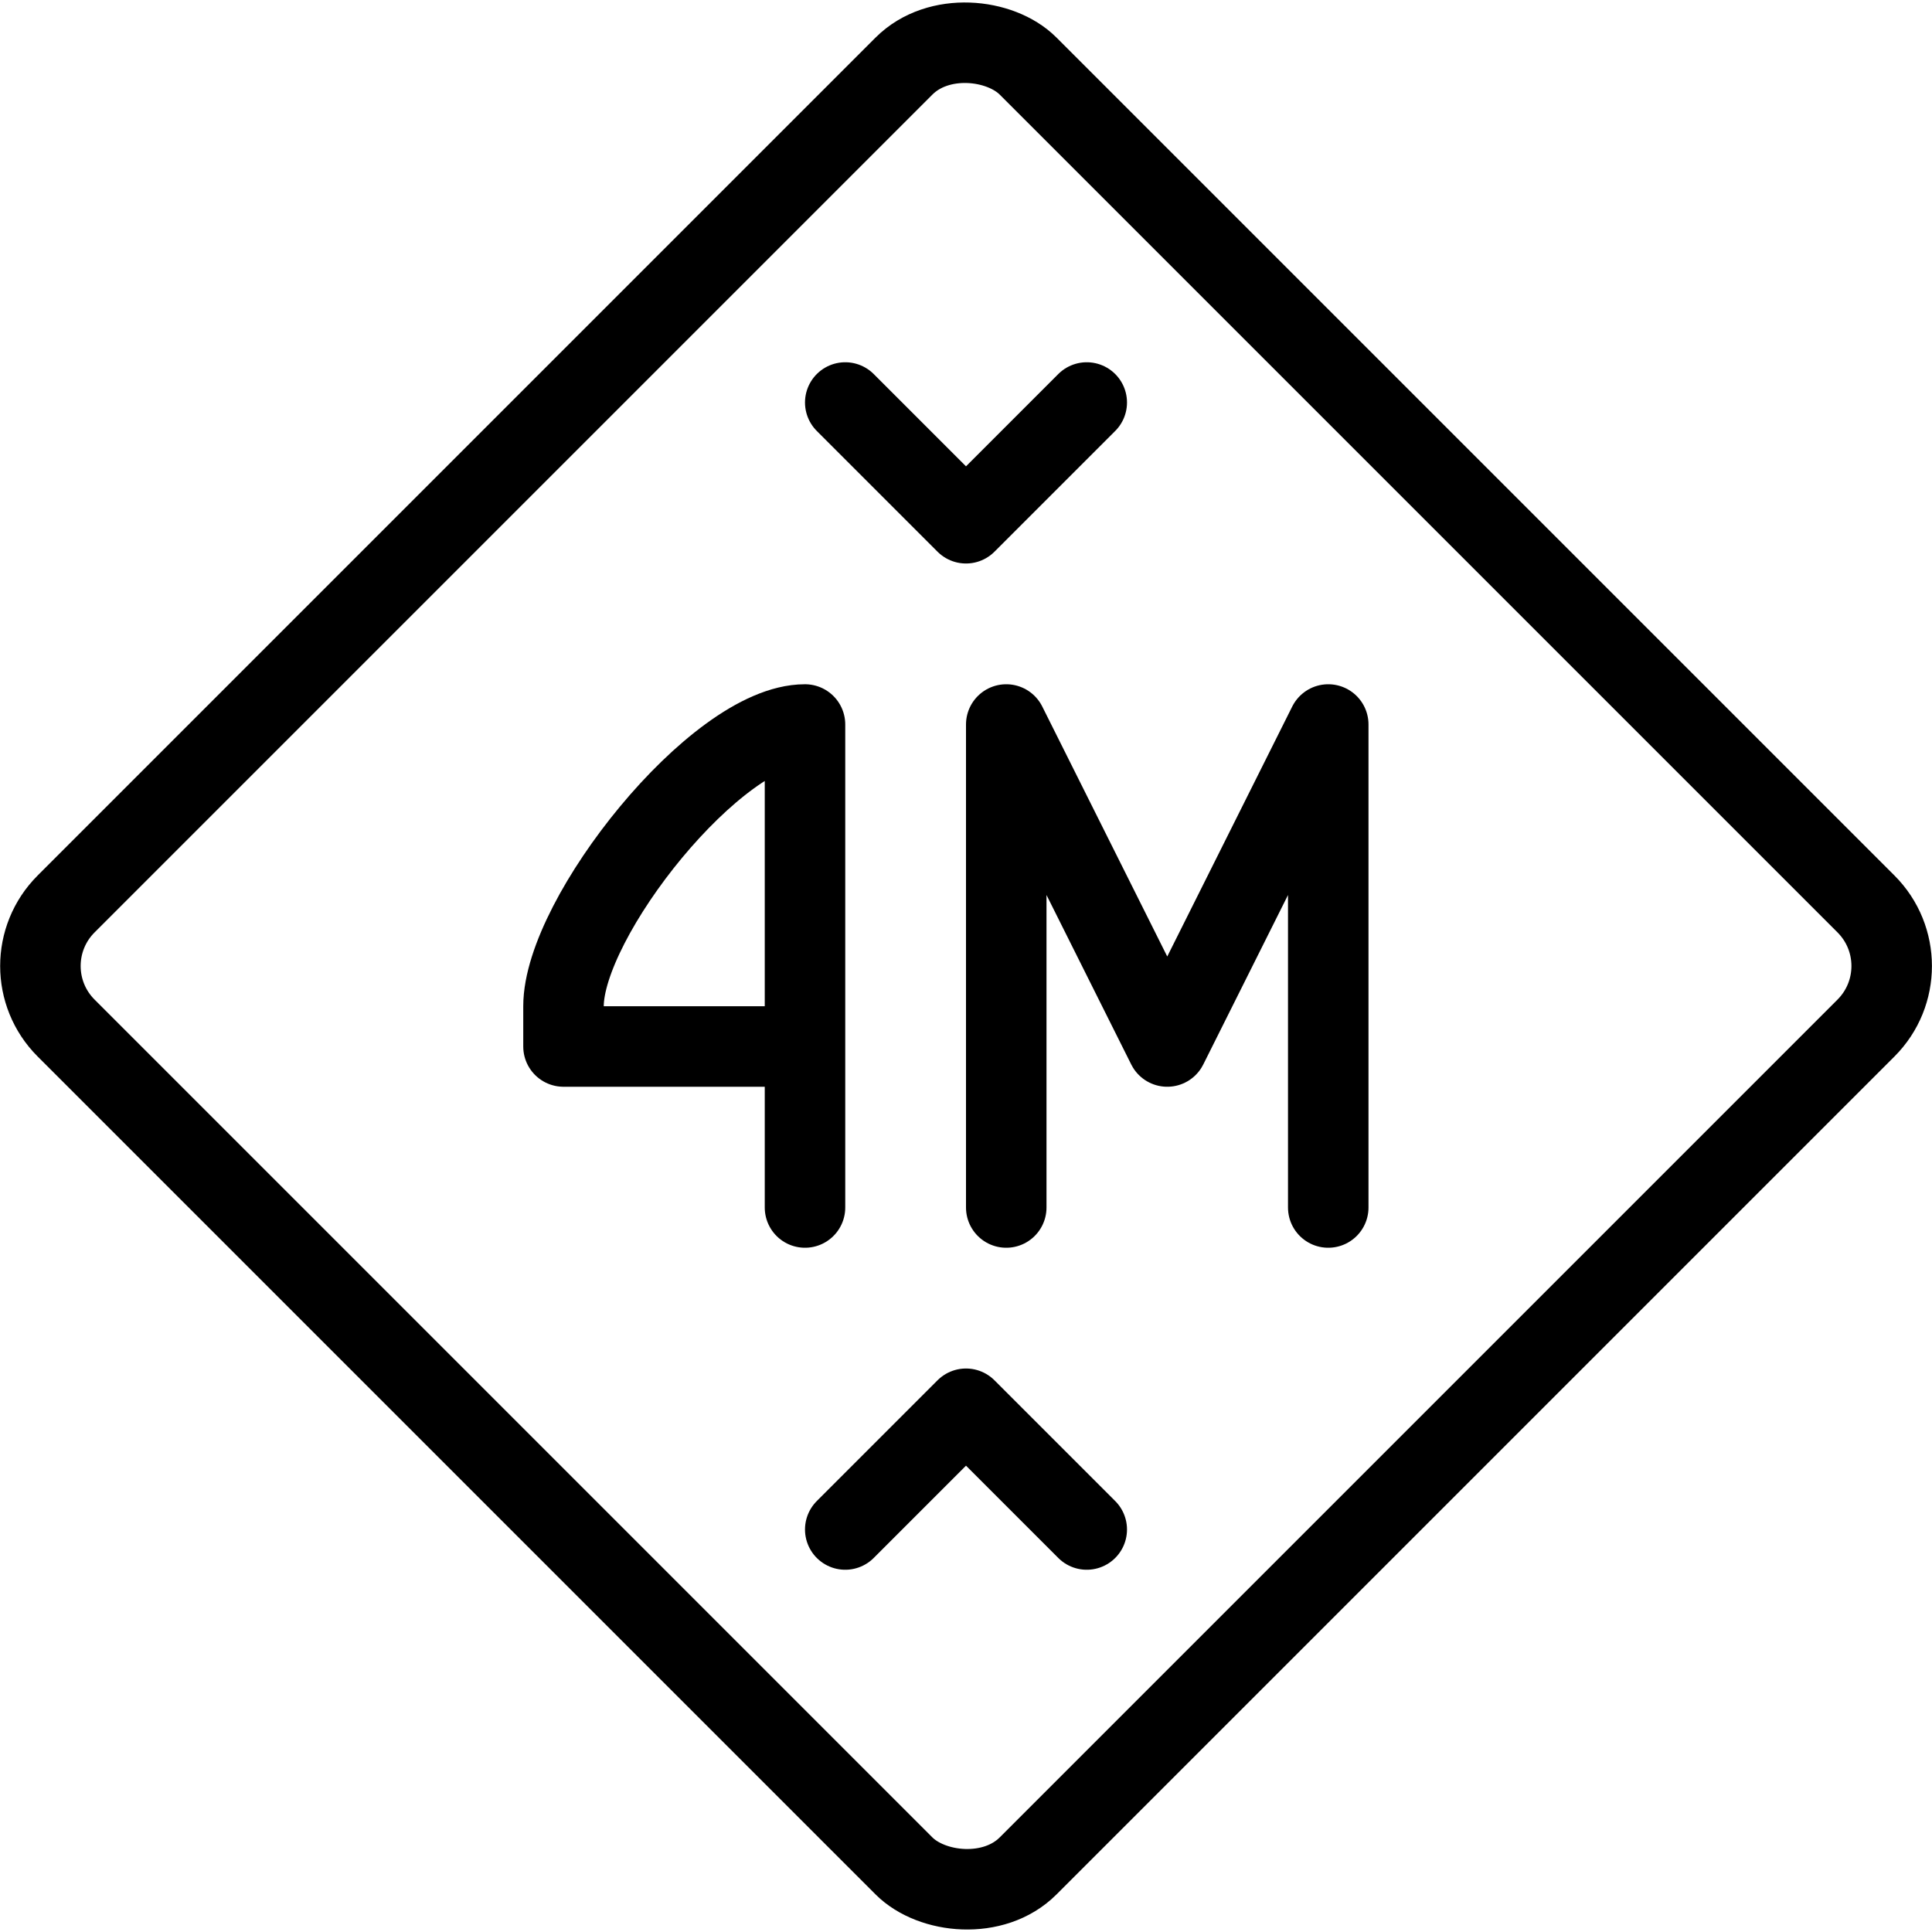
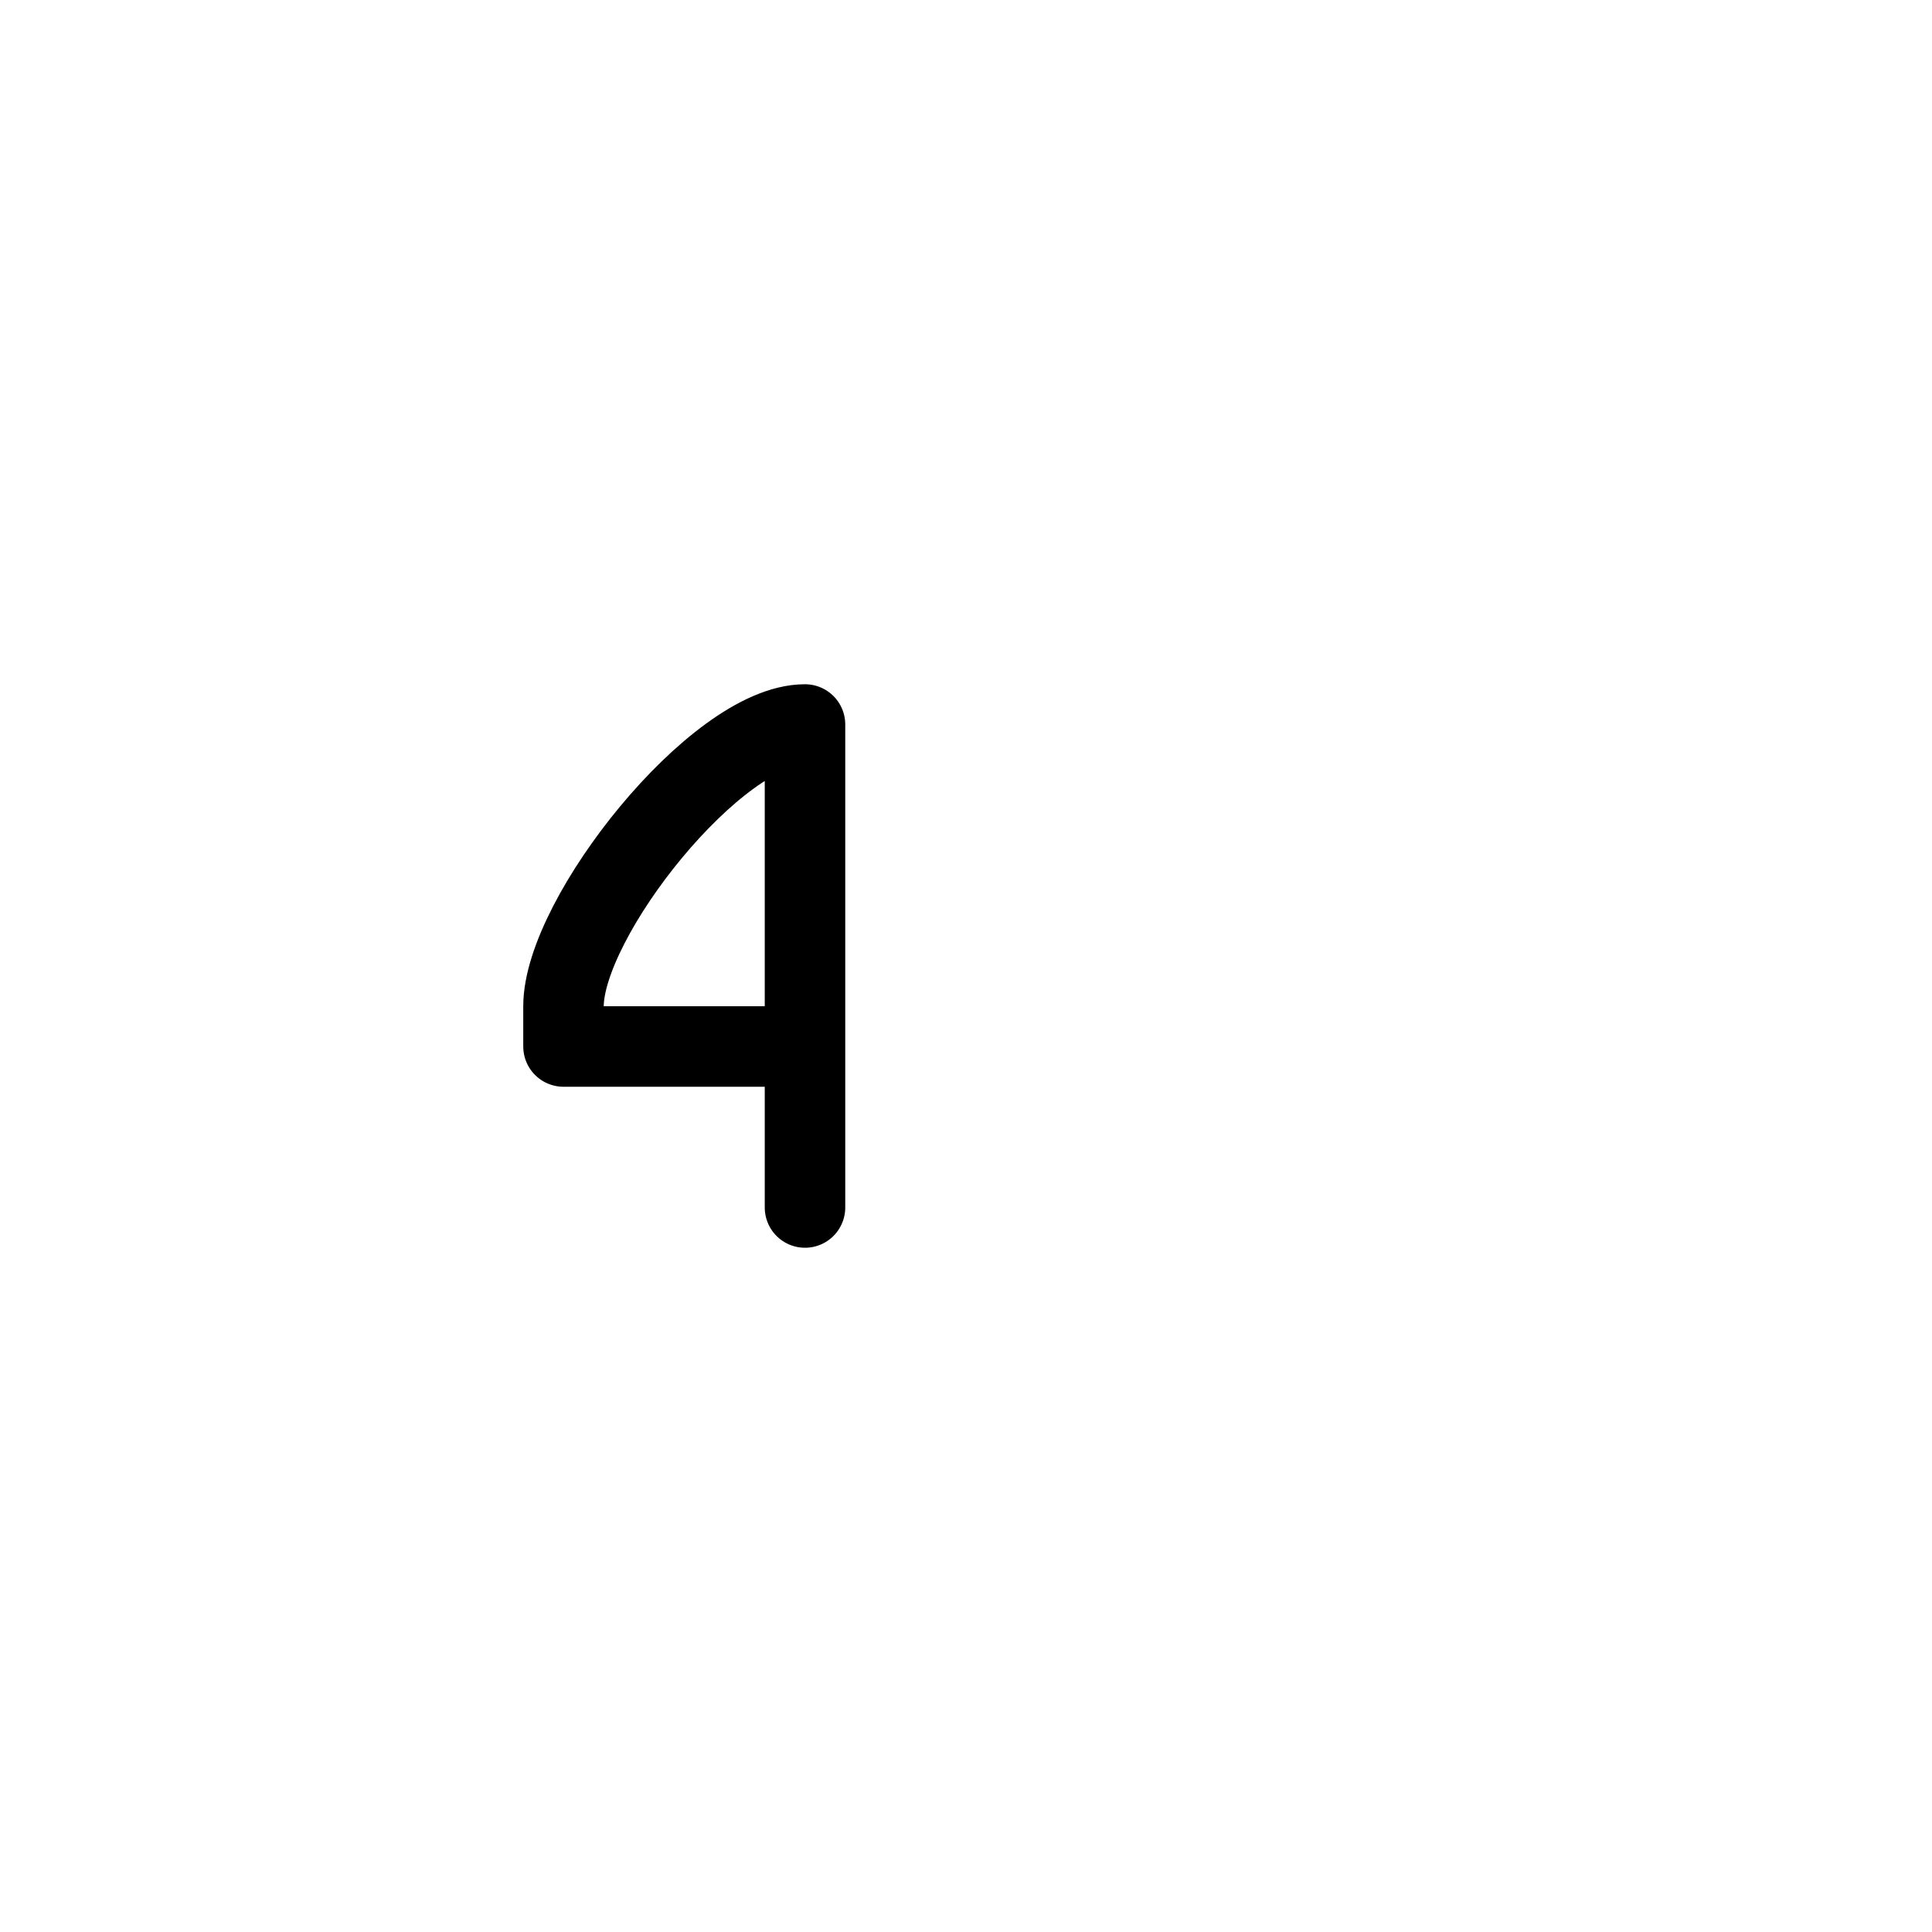
<svg xmlns="http://www.w3.org/2000/svg" viewBox="0 0 24 24">
  <g transform="matrix(1,0,0,1,0,0)">
    <g>
-       <rect x="3.55" y="3.55" width="16.9" height="16.9" rx="1.09" transform="translate(-4.97 12) rotate(-45)" style="fill: none;stroke: #000000;stroke-linecap: round;stroke-linejoin: round" />
-       <polyline points="10.5 5 12 6.5 13.5 5" style="fill: none;stroke: #000000;stroke-linecap: round;stroke-linejoin: round" />
-       <polyline points="13.5 19 12 17.5 10.5 19" style="fill: none;stroke: #000000;stroke-linecap: round;stroke-linejoin: round" />
      <path d="M10,13H7v-.5C7,11.4,8.9,9,10,9v6" style="fill: none;stroke: #000000;stroke-linecap: round;stroke-linejoin: round" />
-       <polyline points="16.5 15 16.5 9 14.5 13 12.5 9 12.5 15" style="fill: none;stroke: #000000;stroke-linecap: round;stroke-linejoin: round" />
    </g>
  </g>
</svg>